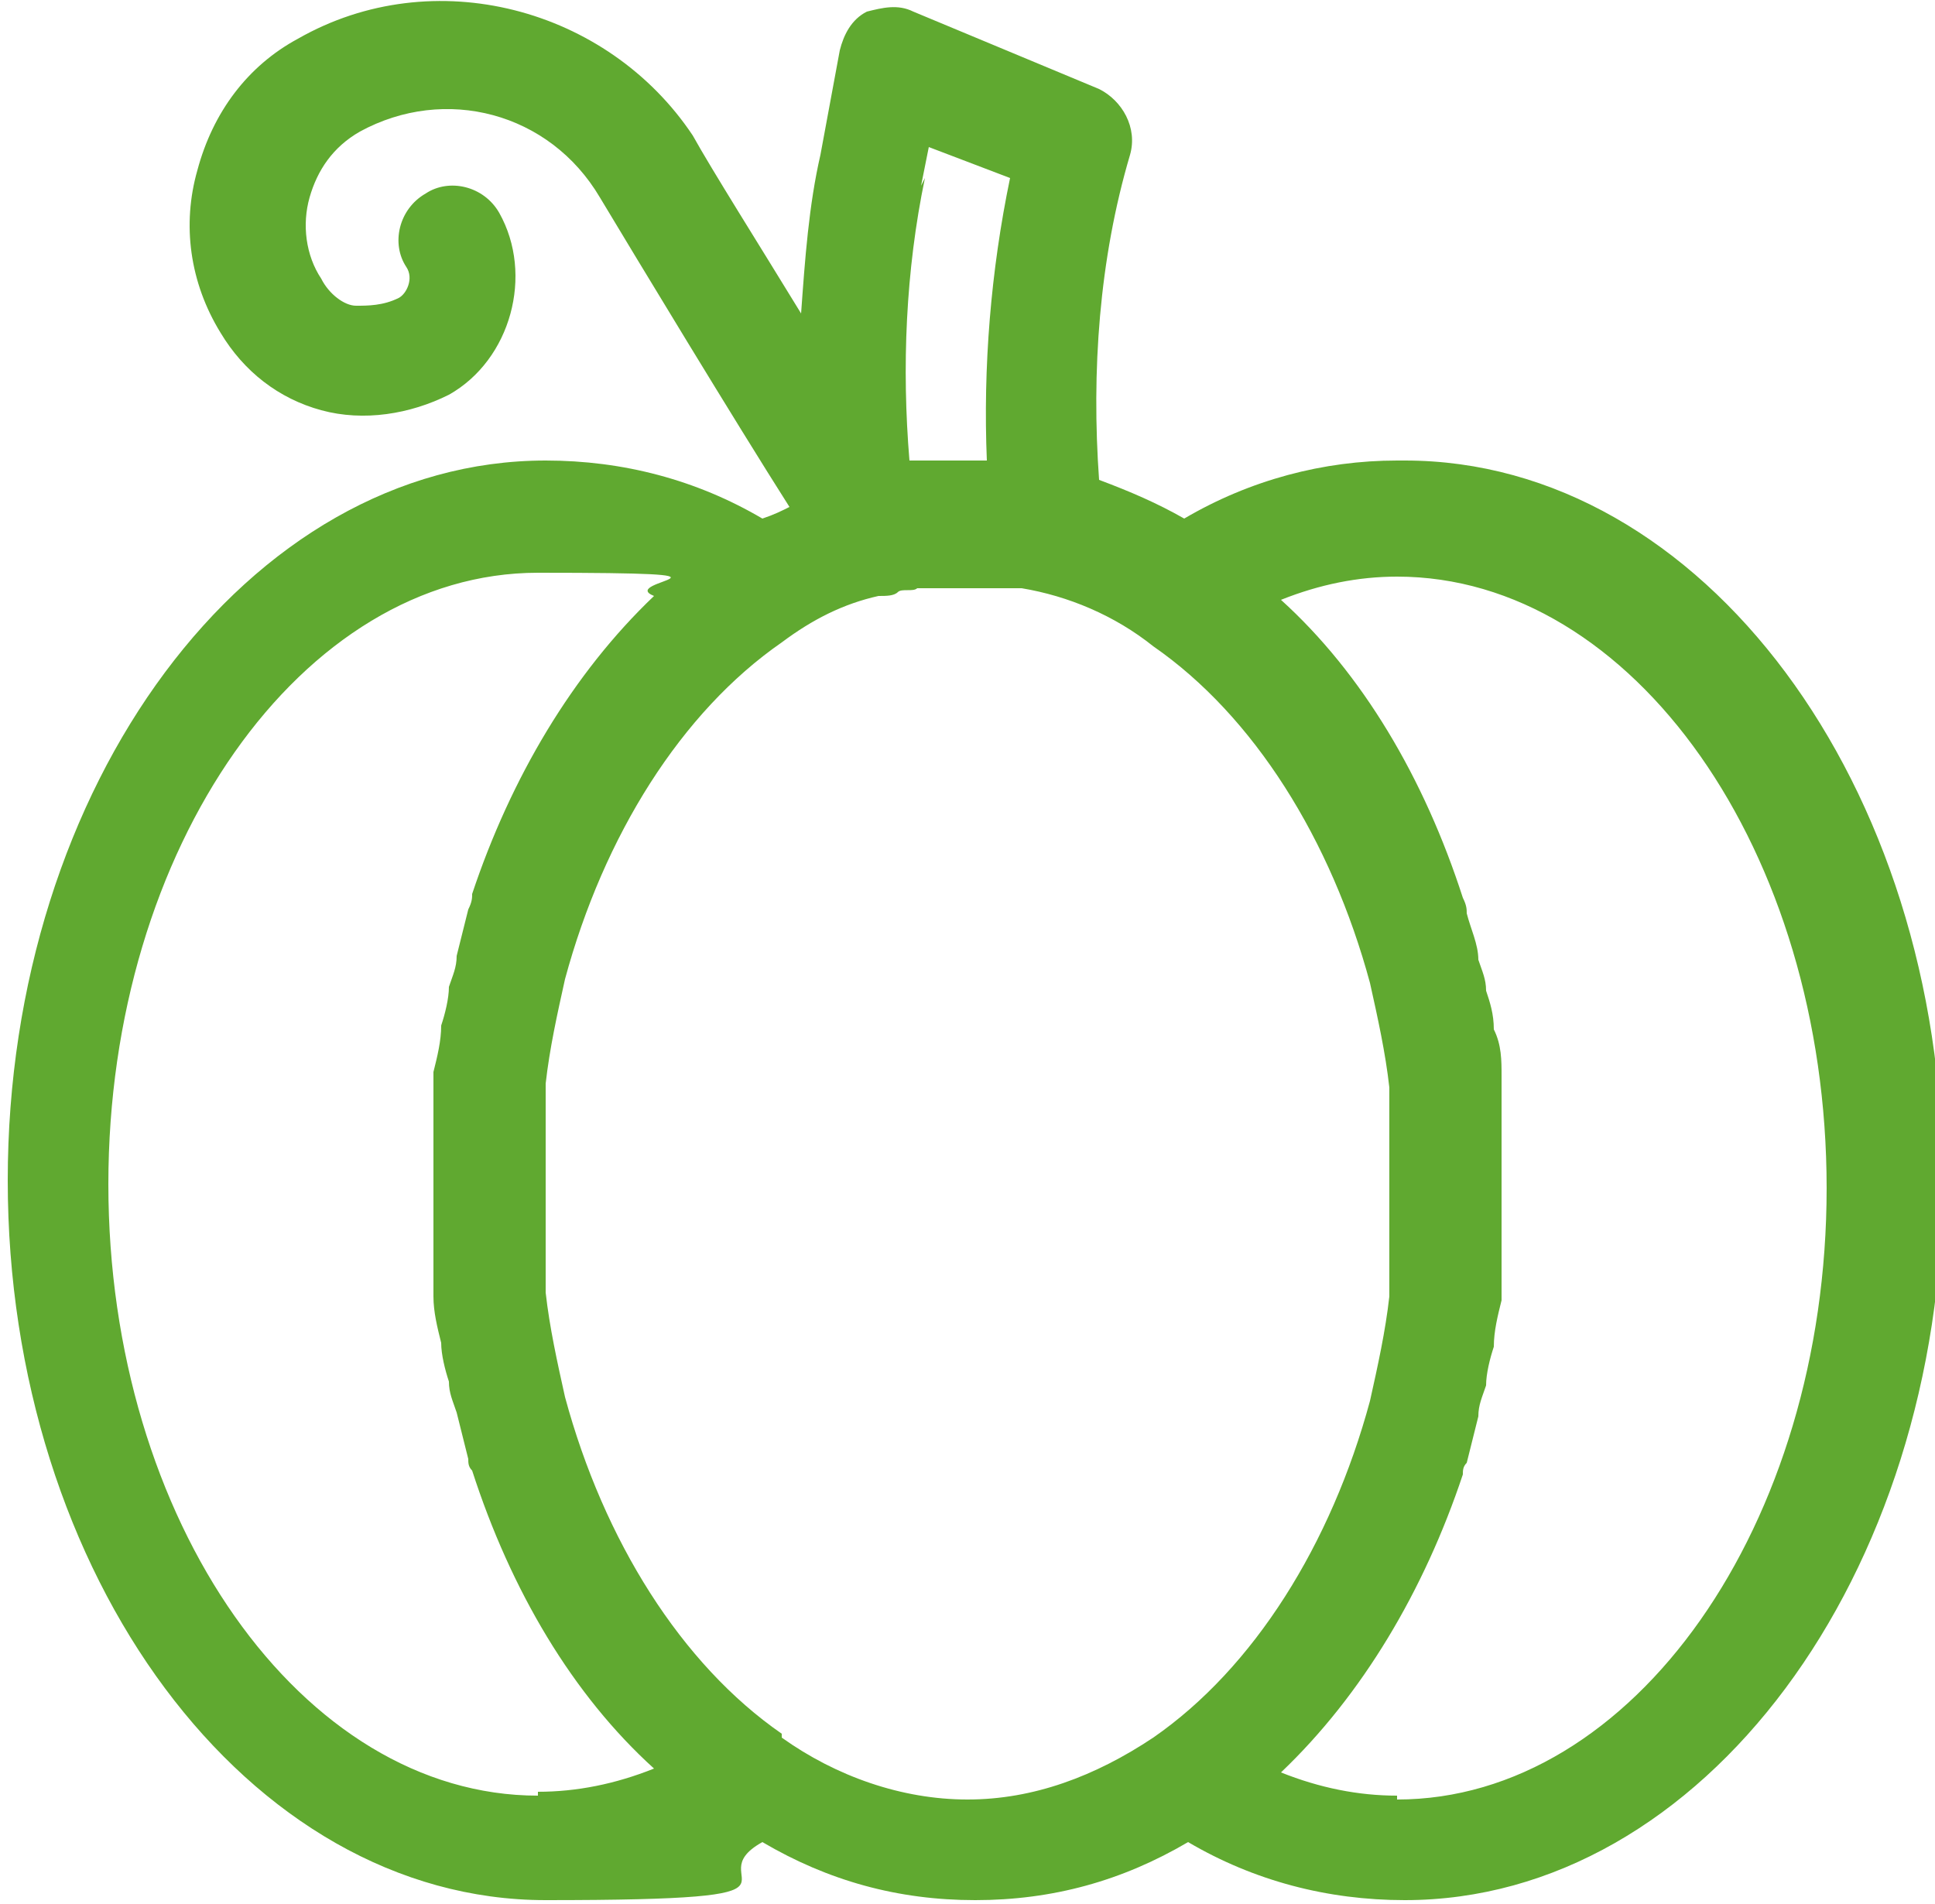
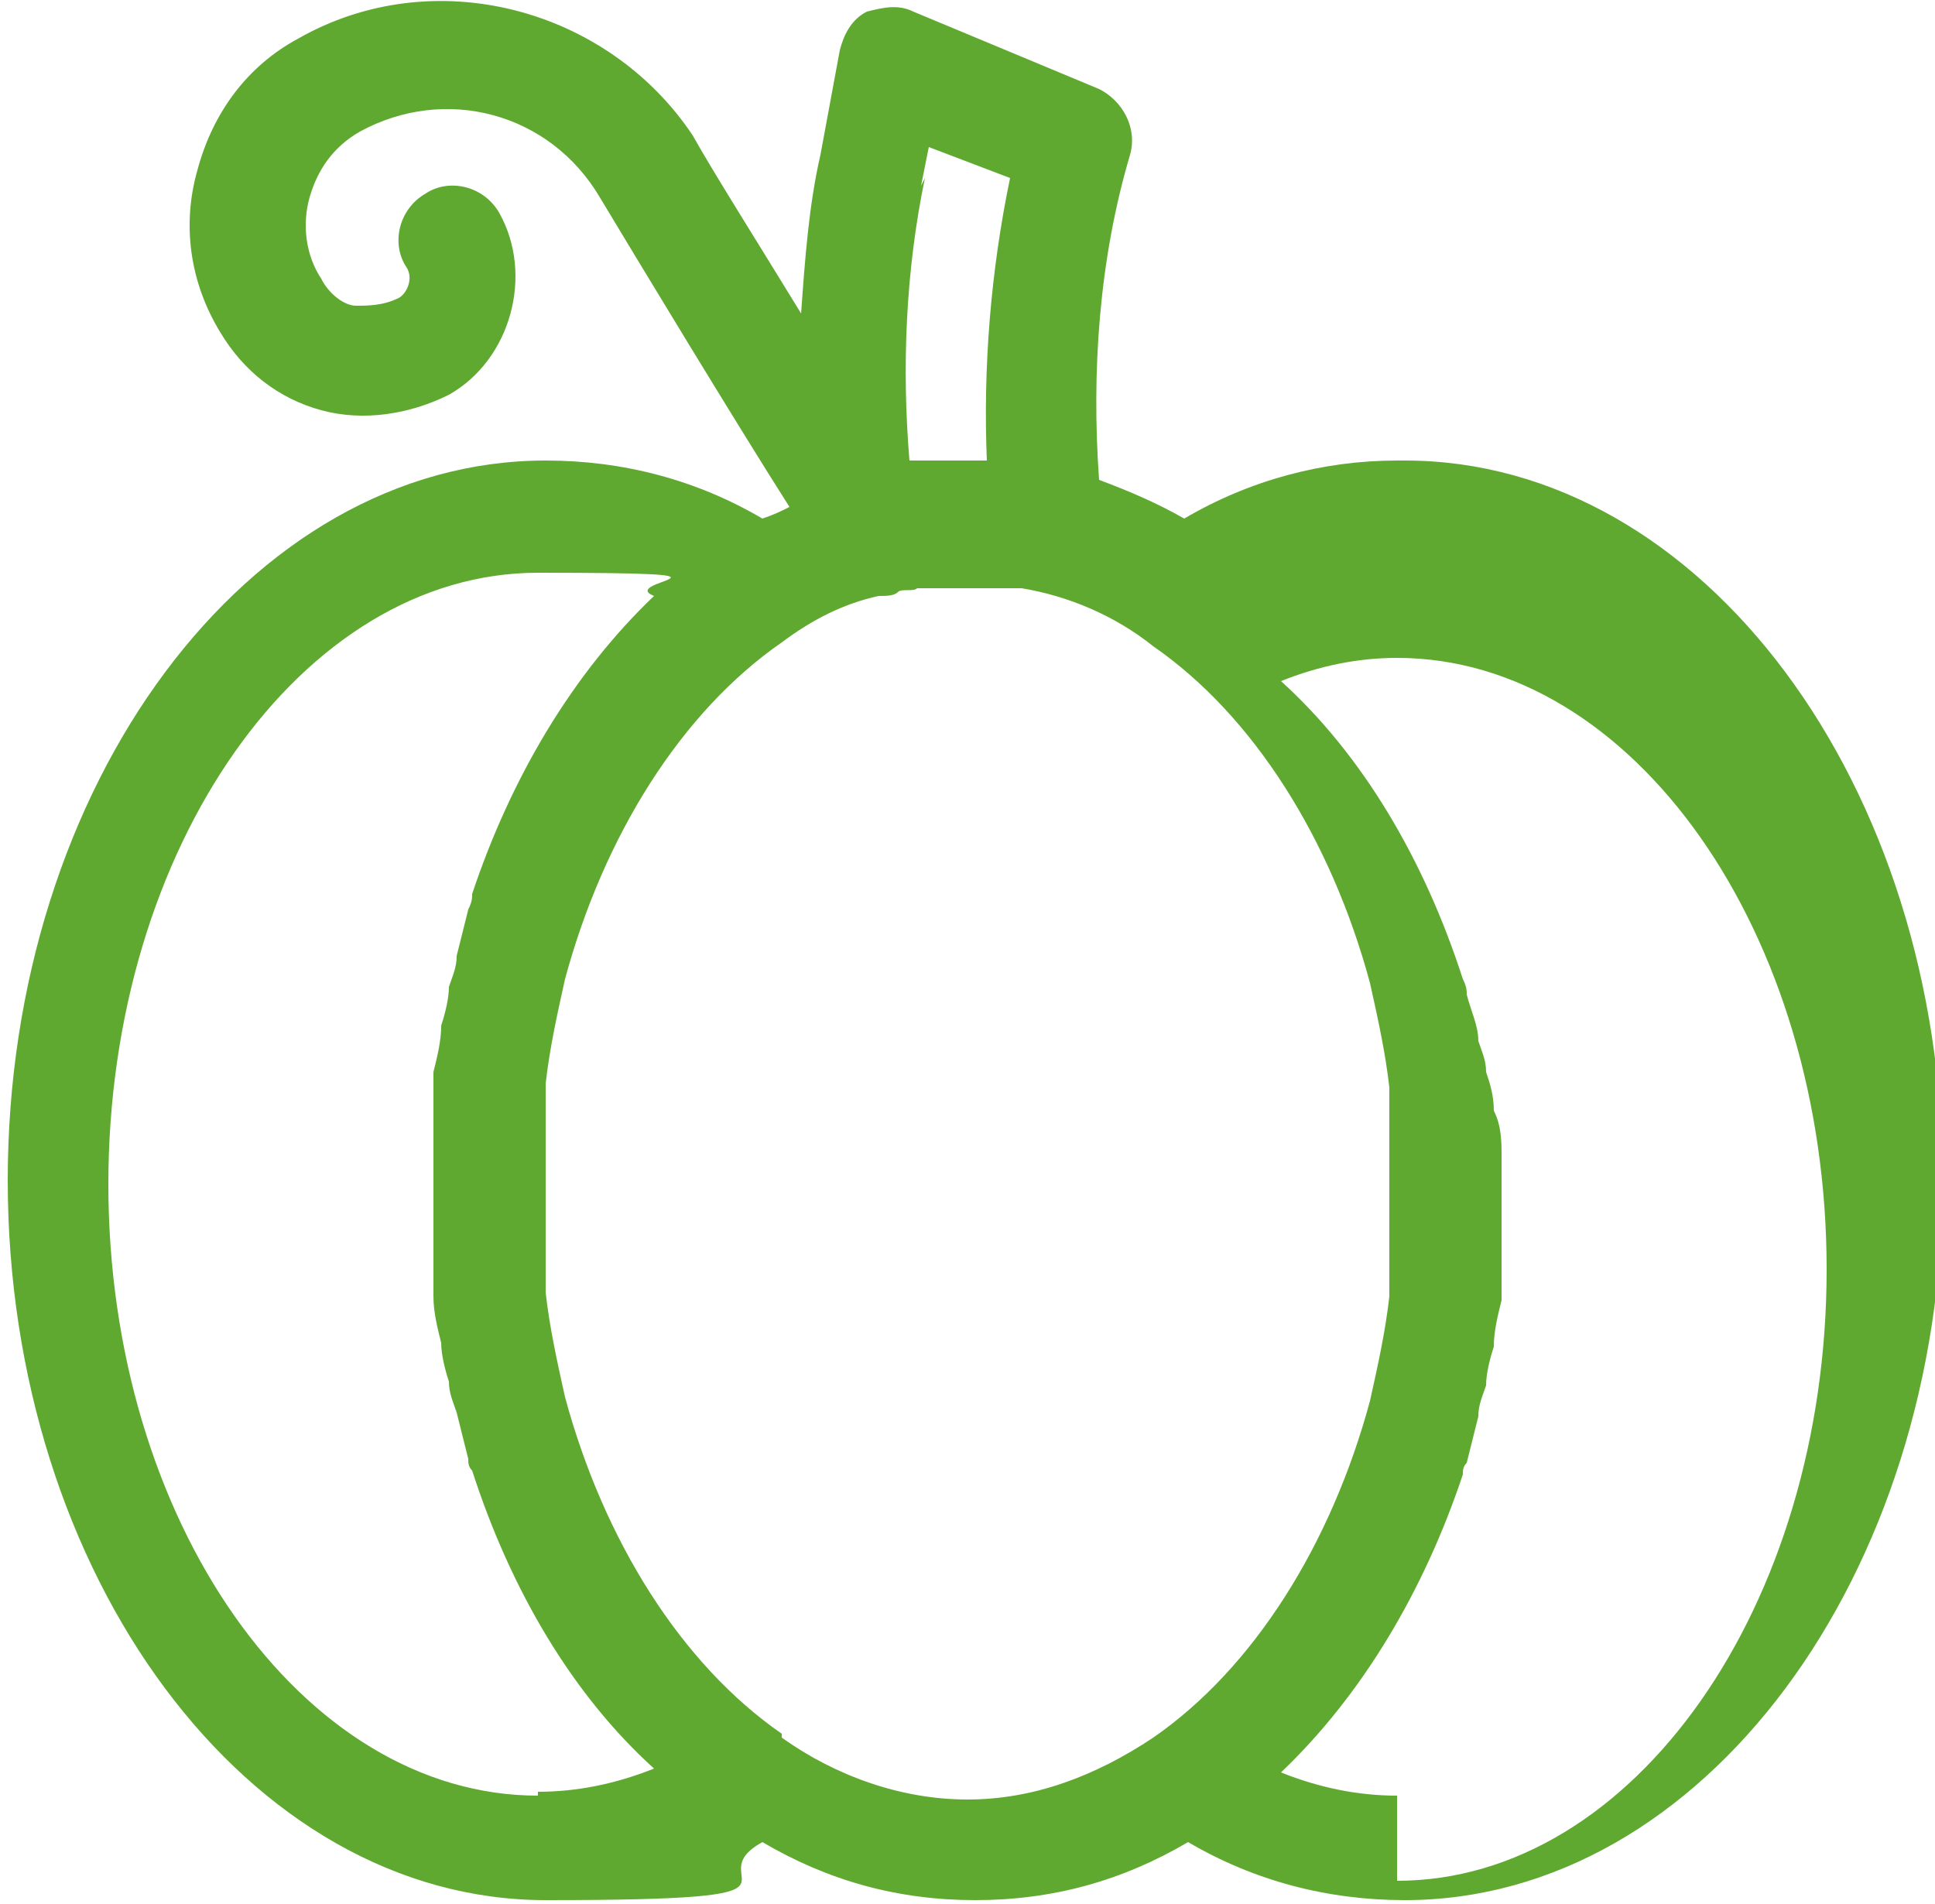
<svg xmlns="http://www.w3.org/2000/svg" version="1.1" viewBox="0 0 50 49.2">
  <defs>
    <style>
      .cls-1 {
        fill: #60a930;
      }
    </style>
  </defs>
  <g>
    <g id="Ebene_1">
-       <path class="cls-1" d="M36.1,11.9c-1.9,0-3.8.5-5.5,1.5-.7-.4-1.4-.7-2.2-1-.2-2.8,0-5.7.8-8.4.2-.7-.2-1.4-.8-1.7l-4.8-2c-.4-.2-.8-.1-1.2,0-.4.2-.6.6-.7,1l-.5,2.7c-.3,1.3-.4,2.7-.5,4.1-1.1-1.8-2.3-3.7-2.8-4.6C15.7.2,11.2-1,7.7,1c-1.3.7-2.2,1.9-2.6,3.4-.4,1.4-.2,2.9.6,4.2.6,1,1.5,1.7,2.6,2s2.3.1,3.3-.4c1.6-.9,2.2-3.1,1.3-4.7-.4-.7-1.3-.9-1.9-.5-.7.4-.9,1.3-.5,1.9.2.3,0,.7-.2.8-.4.2-.8.2-1.1.2s-.7-.3-.9-.7c-.4-.6-.5-1.4-.3-2.1s.6-1.3,1.3-1.7c2.2-1.2,4.9-.5,6.2,1.7.9,1.5,3.5,5.8,4.9,8-.2.1-.4.2-.7.3-1.7-1-3.6-1.5-5.6-1.5-7.7,0-13.9,8.4-13.9,18.6s6.2,18.6,13.9,18.6,3.8-.5,5.6-1.5c1.7,1,3.5,1.5,5.5,1.5s3.8-.5,5.5-1.5c1.7,1,3.6,1.5,5.6,1.5,7.7,0,13.9-8.4,13.9-18.6s-6.2-18.6-13.9-18.6ZM23.8,4.8l.2-1,2.1.8c-.5,2.4-.7,4.9-.6,7.3h-.3c0,0-.1,0-.2,0s-.1,0-.2,0c-.4,0-.7,0-1,0,0,0-.2,0-.2,0,0,0,0,0-.1,0-.2-2.4-.1-4.9.4-7.3h0ZM13.9,46.4c-6.1,0-11.1-7.1-11.1-15.8s5-15.8,11.1-15.8,2,.2,3,.6c-2.1,2-3.7,4.7-4.7,7.7,0,.1,0,.2-.1.4-.1.4-.2.8-.3,1.2,0,.3-.1.5-.2.8,0,.3-.1.7-.2,1,0,.4-.1.8-.2,1.2,0,.3,0,.5,0,.8,0,.7,0,1.4,0,2.1s0,1.4,0,2.1c0,.3,0,.5,0,.8,0,.4.1.8.2,1.2,0,.3.1.7.2,1,0,.3.1.5.2.8.1.4.2.8.3,1.2,0,.1,0,.2.1.3,1,3.1,2.6,5.8,4.7,7.7-1,.4-2,.6-3,.6h0ZM20.2,44.8c-2.6-1.8-4.6-5-5.6-8.7,0,0,0,0,0,0-.2-.9-.4-1.8-.5-2.7,0-.3,0-.5,0-.8,0-.2,0-.3,0-.5,0-.5,0-.9,0-1.4s0-.9,0-1.4c0-.2,0-.3,0-.5,0-.3,0-.5,0-.8.1-.9.3-1.8.5-2.7,0,0,0,0,0,0,1-3.7,3-6.9,5.6-8.7.8-.6,1.6-1,2.5-1.2.2,0,.4,0,.5-.1s.4,0,.5-.1c.2,0,.3,0,.5,0,.2,0,.4,0,.6,0s.3,0,.5,0c.2,0,.4,0,.6,0,.2,0,.4,0,.5,0,1.2.2,2.4.7,3.4,1.5,2.6,1.8,4.6,5,5.6,8.7,0,0,0,0,0,0,.2.9.4,1.8.5,2.7,0,.3,0,.5,0,.8,0,.2,0,.3,0,.5,0,.5,0,.9,0,1.4s0,.9,0,1.4c0,.2,0,.3,0,.5,0,.3,0,.5,0,.8-.1.9-.3,1.8-.5,2.7,0,0,0,0,0,0-1,3.7-3,6.9-5.6,8.7-1.5,1-3.1,1.6-4.8,1.6s-3.4-.6-4.8-1.6ZM36.1,46.4c-1,0-2-.2-3-.6,2.1-2,3.7-4.7,4.7-7.7,0-.1,0-.2.1-.3.1-.4.2-.8.3-1.2,0-.3.1-.5.2-.8,0-.3.1-.7.2-1,0-.4.1-.8.2-1.2,0-.3,0-.5,0-.8,0-.7,0-1.4,0-2.1s0-1.4,0-2.1c0-.3,0-.5,0-.8,0-.4,0-.8-.2-1.2,0-.4-.1-.7-.2-1,0-.3-.1-.5-.2-.8,0-.4-.2-.8-.3-1.2,0-.1,0-.2-.1-.4-1-3.1-2.6-5.8-4.7-7.7,1-.4,2-.6,3-.6,6.1,0,11.1,7.1,11.1,15.8s-5,15.8-11.1,15.8h0Z" />
+       <path class="cls-1" d="M36.1,11.9c-1.9,0-3.8.5-5.5,1.5-.7-.4-1.4-.7-2.2-1-.2-2.8,0-5.7.8-8.4.2-.7-.2-1.4-.8-1.7l-4.8-2c-.4-.2-.8-.1-1.2,0-.4.2-.6.6-.7,1l-.5,2.7c-.3,1.3-.4,2.7-.5,4.1-1.1-1.8-2.3-3.7-2.8-4.6C15.7.2,11.2-1,7.7,1c-1.3.7-2.2,1.9-2.6,3.4-.4,1.4-.2,2.9.6,4.2.6,1,1.5,1.7,2.6,2s2.3.1,3.3-.4c1.6-.9,2.2-3.1,1.3-4.7-.4-.7-1.3-.9-1.9-.5-.7.4-.9,1.3-.5,1.9.2.3,0,.7-.2.8-.4.2-.8.2-1.1.2s-.7-.3-.9-.7c-.4-.6-.5-1.4-.3-2.1s.6-1.3,1.3-1.7c2.2-1.2,4.9-.5,6.2,1.7.9,1.5,3.5,5.8,4.9,8-.2.1-.4.2-.7.3-1.7-1-3.6-1.5-5.6-1.5-7.7,0-13.9,8.4-13.9,18.6s6.2,18.6,13.9,18.6,3.8-.5,5.6-1.5c1.7,1,3.5,1.5,5.5,1.5s3.8-.5,5.5-1.5c1.7,1,3.6,1.5,5.6,1.5,7.7,0,13.9-8.4,13.9-18.6s-6.2-18.6-13.9-18.6ZM23.8,4.8l.2-1,2.1.8c-.5,2.4-.7,4.9-.6,7.3h-.3c0,0-.1,0-.2,0s-.1,0-.2,0c-.4,0-.7,0-1,0,0,0-.2,0-.2,0,0,0,0,0-.1,0-.2-2.4-.1-4.9.4-7.3h0ZM13.9,46.4c-6.1,0-11.1-7.1-11.1-15.8s5-15.8,11.1-15.8,2,.2,3,.6c-2.1,2-3.7,4.7-4.7,7.7,0,.1,0,.2-.1.4-.1.4-.2.8-.3,1.2,0,.3-.1.5-.2.8,0,.3-.1.7-.2,1,0,.4-.1.8-.2,1.2,0,.3,0,.5,0,.8,0,.7,0,1.4,0,2.1s0,1.4,0,2.1c0,.3,0,.5,0,.8,0,.4.1.8.2,1.2,0,.3.1.7.2,1,0,.3.1.5.2.8.1.4.2.8.3,1.2,0,.1,0,.2.1.3,1,3.1,2.6,5.8,4.7,7.7-1,.4-2,.6-3,.6h0ZM20.2,44.8c-2.6-1.8-4.6-5-5.6-8.7,0,0,0,0,0,0-.2-.9-.4-1.8-.5-2.7,0-.3,0-.5,0-.8,0-.2,0-.3,0-.5,0-.5,0-.9,0-1.4s0-.9,0-1.4c0-.2,0-.3,0-.5,0-.3,0-.5,0-.8.1-.9.3-1.8.5-2.7,0,0,0,0,0,0,1-3.7,3-6.9,5.6-8.7.8-.6,1.6-1,2.5-1.2.2,0,.4,0,.5-.1s.4,0,.5-.1c.2,0,.3,0,.5,0,.2,0,.4,0,.6,0s.3,0,.5,0c.2,0,.4,0,.6,0,.2,0,.4,0,.5,0,1.2.2,2.4.7,3.4,1.5,2.6,1.8,4.6,5,5.6,8.7,0,0,0,0,0,0,.2.9.4,1.8.5,2.7,0,.3,0,.5,0,.8,0,.2,0,.3,0,.5,0,.5,0,.9,0,1.4s0,.9,0,1.4c0,.2,0,.3,0,.5,0,.3,0,.5,0,.8-.1.9-.3,1.8-.5,2.7,0,0,0,0,0,0-1,3.7-3,6.9-5.6,8.7-1.5,1-3.1,1.6-4.8,1.6s-3.4-.6-4.8-1.6ZM36.1,46.4c-1,0-2-.2-3-.6,2.1-2,3.7-4.7,4.7-7.7,0-.1,0-.2.1-.3.1-.4.2-.8.3-1.2,0-.3.1-.5.2-.8,0-.3.1-.7.2-1,0-.4.1-.8.2-1.2,0-.3,0-.5,0-.8,0-.7,0-1.4,0-2.1c0-.3,0-.5,0-.8,0-.4,0-.8-.2-1.2,0-.4-.1-.7-.2-1,0-.3-.1-.5-.2-.8,0-.4-.2-.8-.3-1.2,0-.1,0-.2-.1-.4-1-3.1-2.6-5.8-4.7-7.7,1-.4,2-.6,3-.6,6.1,0,11.1,7.1,11.1,15.8s-5,15.8-11.1,15.8h0Z" />
    </g>
  </g>
</svg>